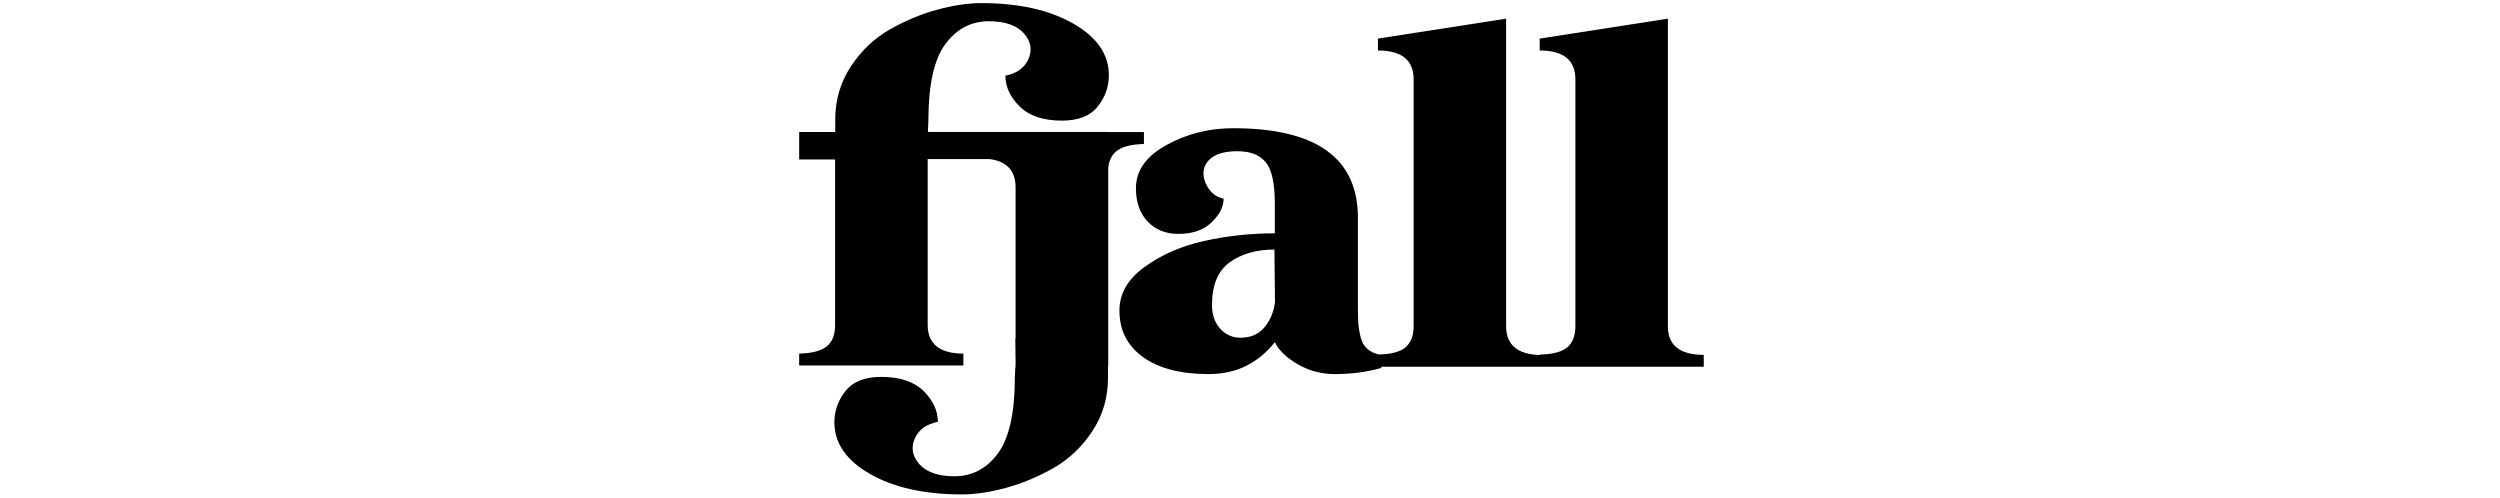
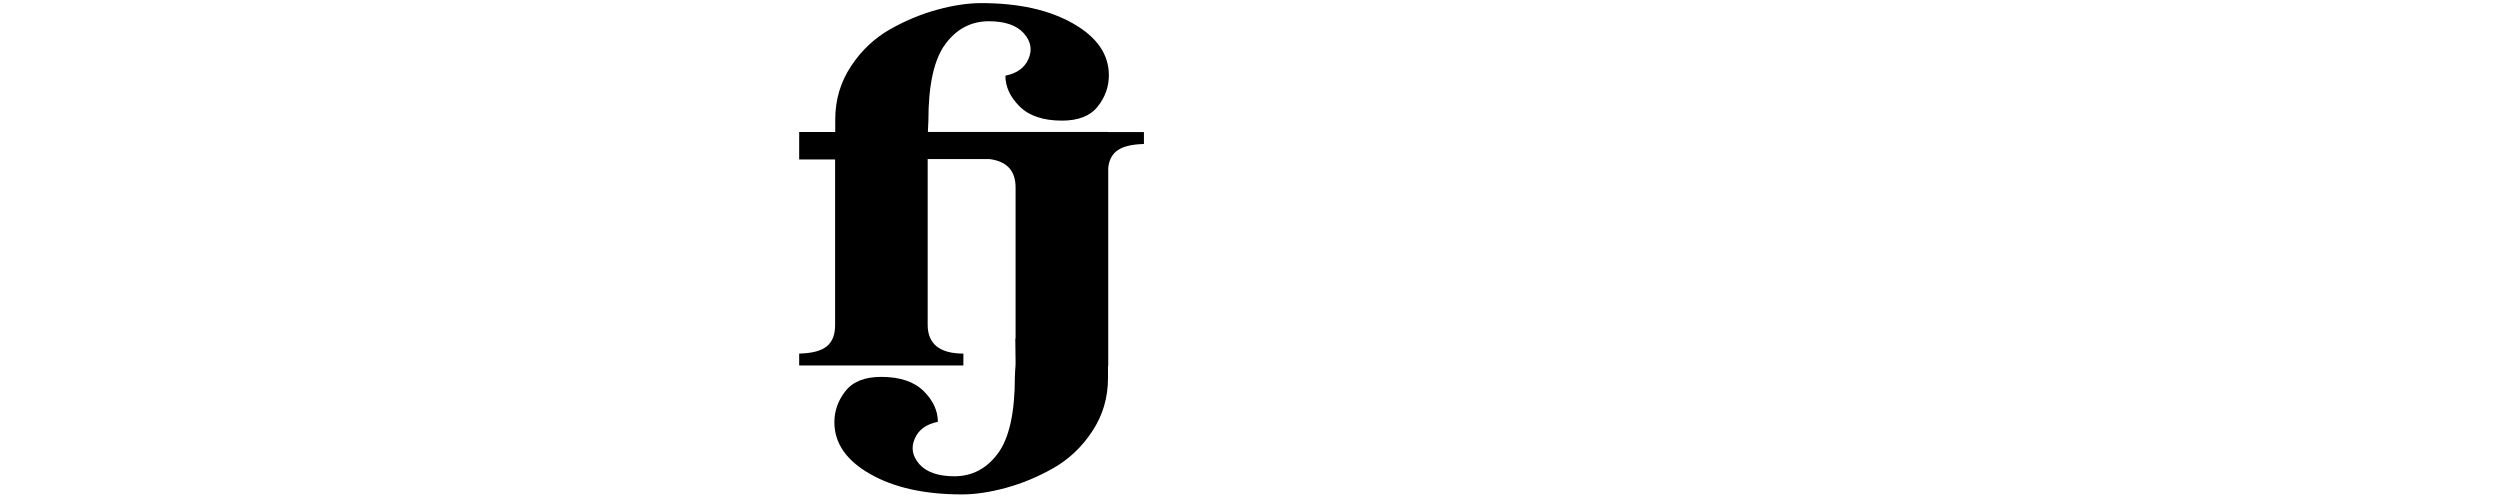
<svg xmlns="http://www.w3.org/2000/svg" height="40" viewBox="0 0 201 110" fill="black">
-   <path d="M192.896 72.103V4.124L164.55 8.531V11.163C169.813 11.163 172.445 13.303 172.445 17.552V72.103C172.445 74.195 171.858 75.749 170.669 76.779C169.48 77.794 167.451 78.333 164.597 78.396L164.55 78.491C159.588 78.349 157.13 76.209 157.13 72.118V4.124L128.784 8.531V11.163C134.048 11.163 136.679 13.303 136.679 17.552V72.103C136.679 74.195 136.093 75.749 134.904 76.779C133.746 77.778 131.765 78.301 129.022 78.38C128.023 78.143 127.167 77.762 126.517 77.207C125.772 76.557 125.233 75.701 124.963 74.576C124.694 73.45 124.535 72.531 124.472 71.785C124.424 71.04 124.361 69.899 124.361 68.456V48.164C124.361 34.959 115.182 28.348 96.76 28.348C91.449 28.348 86.55 29.584 82.048 32.057C77.545 34.531 75.278 37.701 75.278 41.617C75.278 44.676 76.134 47.15 77.862 48.973C79.575 50.796 81.842 51.715 84.632 51.715C87.802 51.715 90.276 50.859 92.035 49.131C93.811 47.419 94.667 45.691 94.667 43.916C93.32 43.646 92.257 42.949 91.449 41.823C90.64 40.697 90.212 39.508 90.212 38.335C90.212 36.893 90.862 35.704 92.146 34.784C93.431 33.865 95.317 33.437 97.727 33.437C100.581 33.437 102.673 34.245 104.005 35.91C105.352 37.574 105.987 40.586 105.987 44.978V51.589C100.565 51.589 95.301 52.175 90.26 53.301C85.218 54.426 80.859 56.36 77.165 59.039C73.455 61.719 71.632 64.953 71.632 68.647C71.632 72.99 73.344 76.43 76.848 78.951C80.351 81.472 85.171 82.708 91.338 82.708C97.505 82.708 102.182 80.346 106.002 75.669C106.859 77.445 108.523 79.046 110.996 80.505C113.47 81.947 116.212 82.708 119.209 82.708C122.807 82.708 126.248 82.28 129.513 81.361V81.091H200.823V78.46C195.512 78.46 192.88 76.32 192.88 72.071L192.896 72.103ZM103.656 72.42C102.372 73.926 100.596 74.671 98.393 74.671C96.57 74.671 95.064 73.973 93.874 72.626C92.685 71.278 92.099 69.566 92.099 67.473C92.099 63.066 93.383 59.896 95.967 58.025C98.551 56.154 101.881 55.171 105.907 55.171L106.018 66.776C105.749 69.027 104.94 70.913 103.656 72.42Z" />
  <path d="M77.064 29.207H69.169V29.175H29.281L29.392 26.654C29.392 18.823 30.628 13.179 33.102 9.803C35.575 6.426 38.793 4.698 42.772 4.698C46.371 4.698 48.94 5.617 50.509 7.377C52.063 9.153 52.396 11.023 51.524 13.021C50.667 15.002 48.94 16.239 46.419 16.73C46.419 19.14 47.433 21.407 49.526 23.5C51.619 25.592 54.742 26.67 58.927 26.67C62.526 26.67 65.158 25.656 66.822 23.563C68.487 21.471 69.296 19.156 69.296 16.635C69.296 12.022 66.664 8.201 61.4 5.205C56.137 2.193 49.367 0.687 41.108 0.687C38.159 0.687 34.941 1.163 31.39 2.13C27.838 3.097 24.351 4.539 20.926 6.473C17.502 8.408 14.585 11.15 12.286 14.638C9.971 18.125 8.798 22.041 8.798 26.448V29.191H0.824V35.263H8.766V71.884C8.766 73.976 8.18 75.53 6.943 76.56C5.707 77.575 3.662 78.114 0.824 78.177V80.809H37.129V78.177C31.865 78.177 29.233 76.037 29.233 71.789V35.168H42.867C46.736 35.643 48.67 37.752 48.67 41.446V74.864H48.607L48.67 80.001C48.67 80.635 48.654 81.285 48.575 81.919L48.511 83.346C48.511 91.177 47.275 96.821 44.802 100.198C42.328 103.574 39.11 105.302 35.131 105.302C31.532 105.302 28.964 104.383 27.394 102.623C25.841 100.847 25.508 98.977 26.38 96.979C27.236 94.998 28.964 93.761 31.485 93.27C31.485 90.86 30.47 88.593 28.377 86.5C26.285 84.408 23.162 83.33 18.976 83.33C15.377 83.33 12.746 84.344 11.081 86.437C9.416 88.53 8.608 90.844 8.608 93.365C8.608 97.978 11.24 101.799 16.503 104.795C21.766 107.807 28.536 109.313 36.796 109.313C39.744 109.313 42.963 108.837 46.514 107.87C50.065 106.903 53.553 105.461 56.977 103.527C60.402 101.593 63.319 98.85 65.618 95.362C67.932 91.875 69.105 87.959 69.105 83.552V80.952H69.153V37.149C69.311 35.548 69.898 34.312 70.928 33.456C72.165 32.441 74.21 31.902 77.048 31.838V29.207H77.064Z" />
</svg>